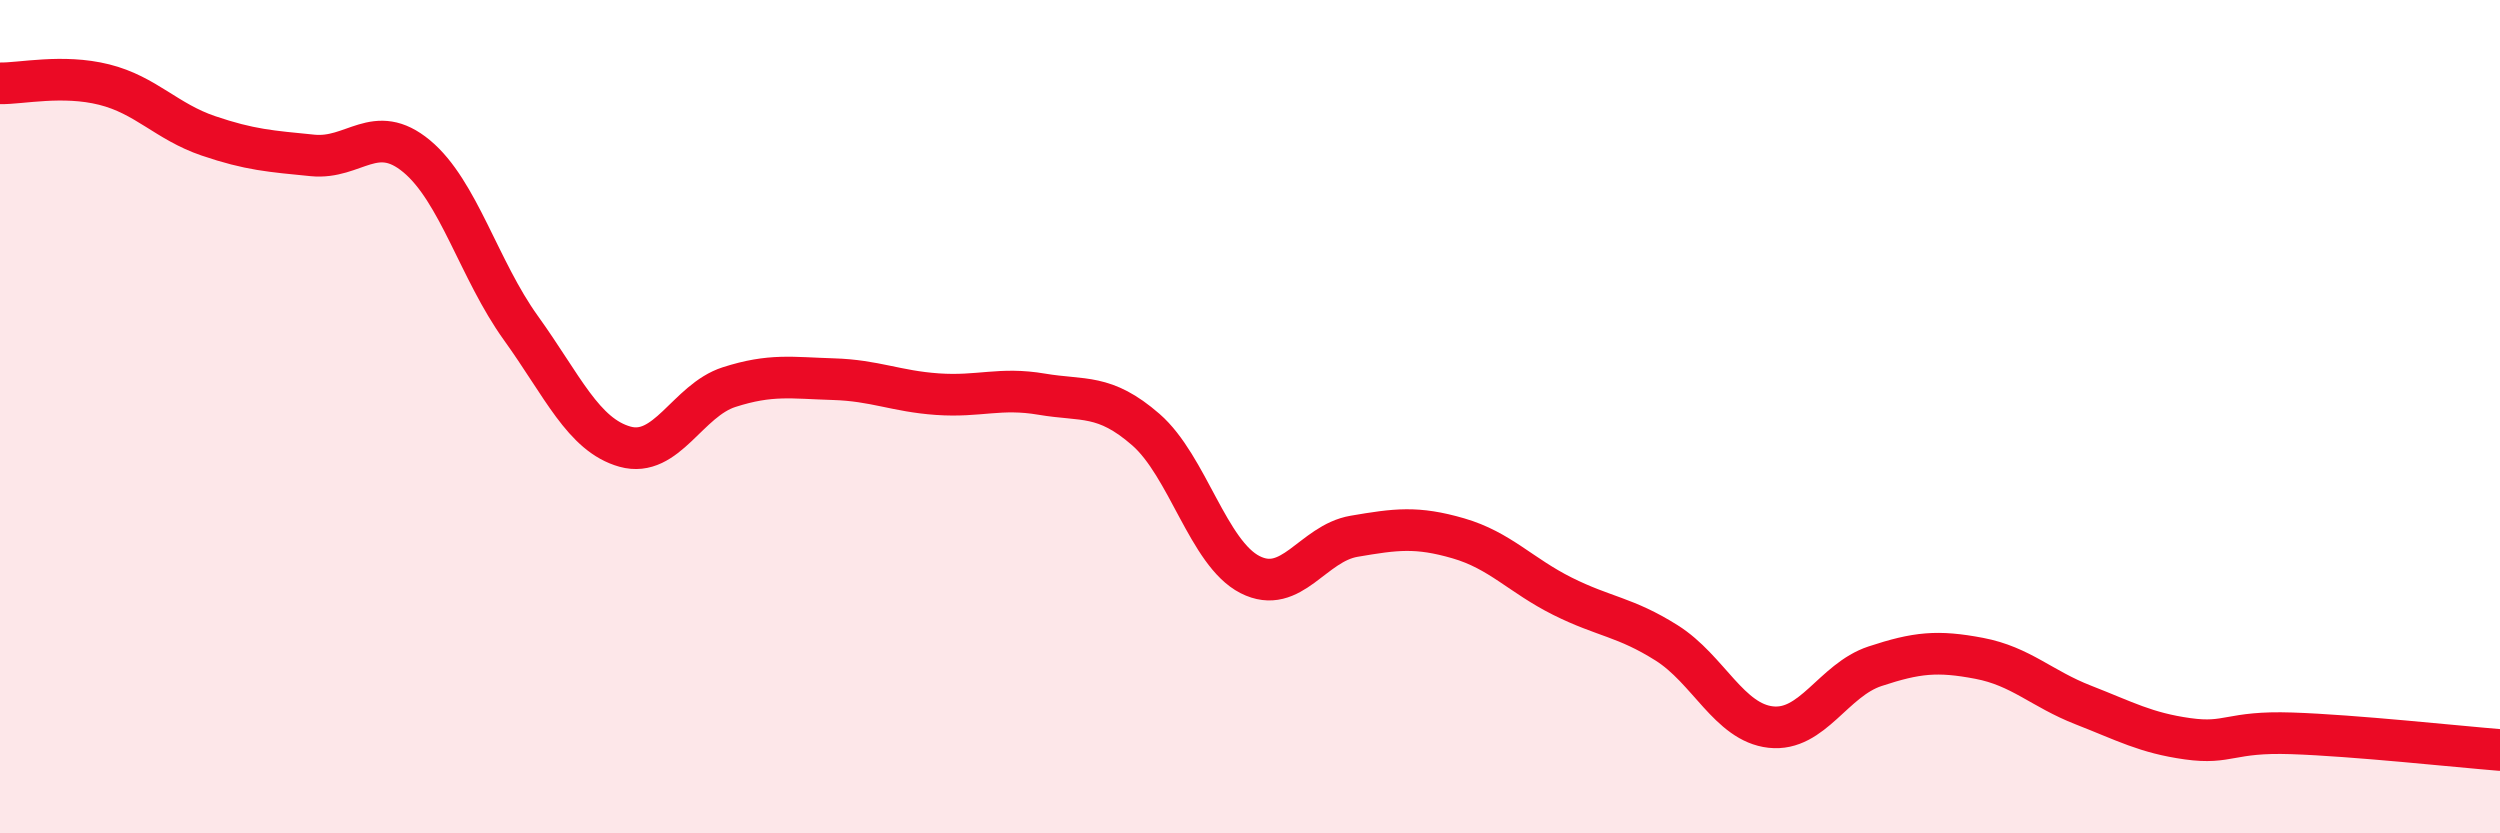
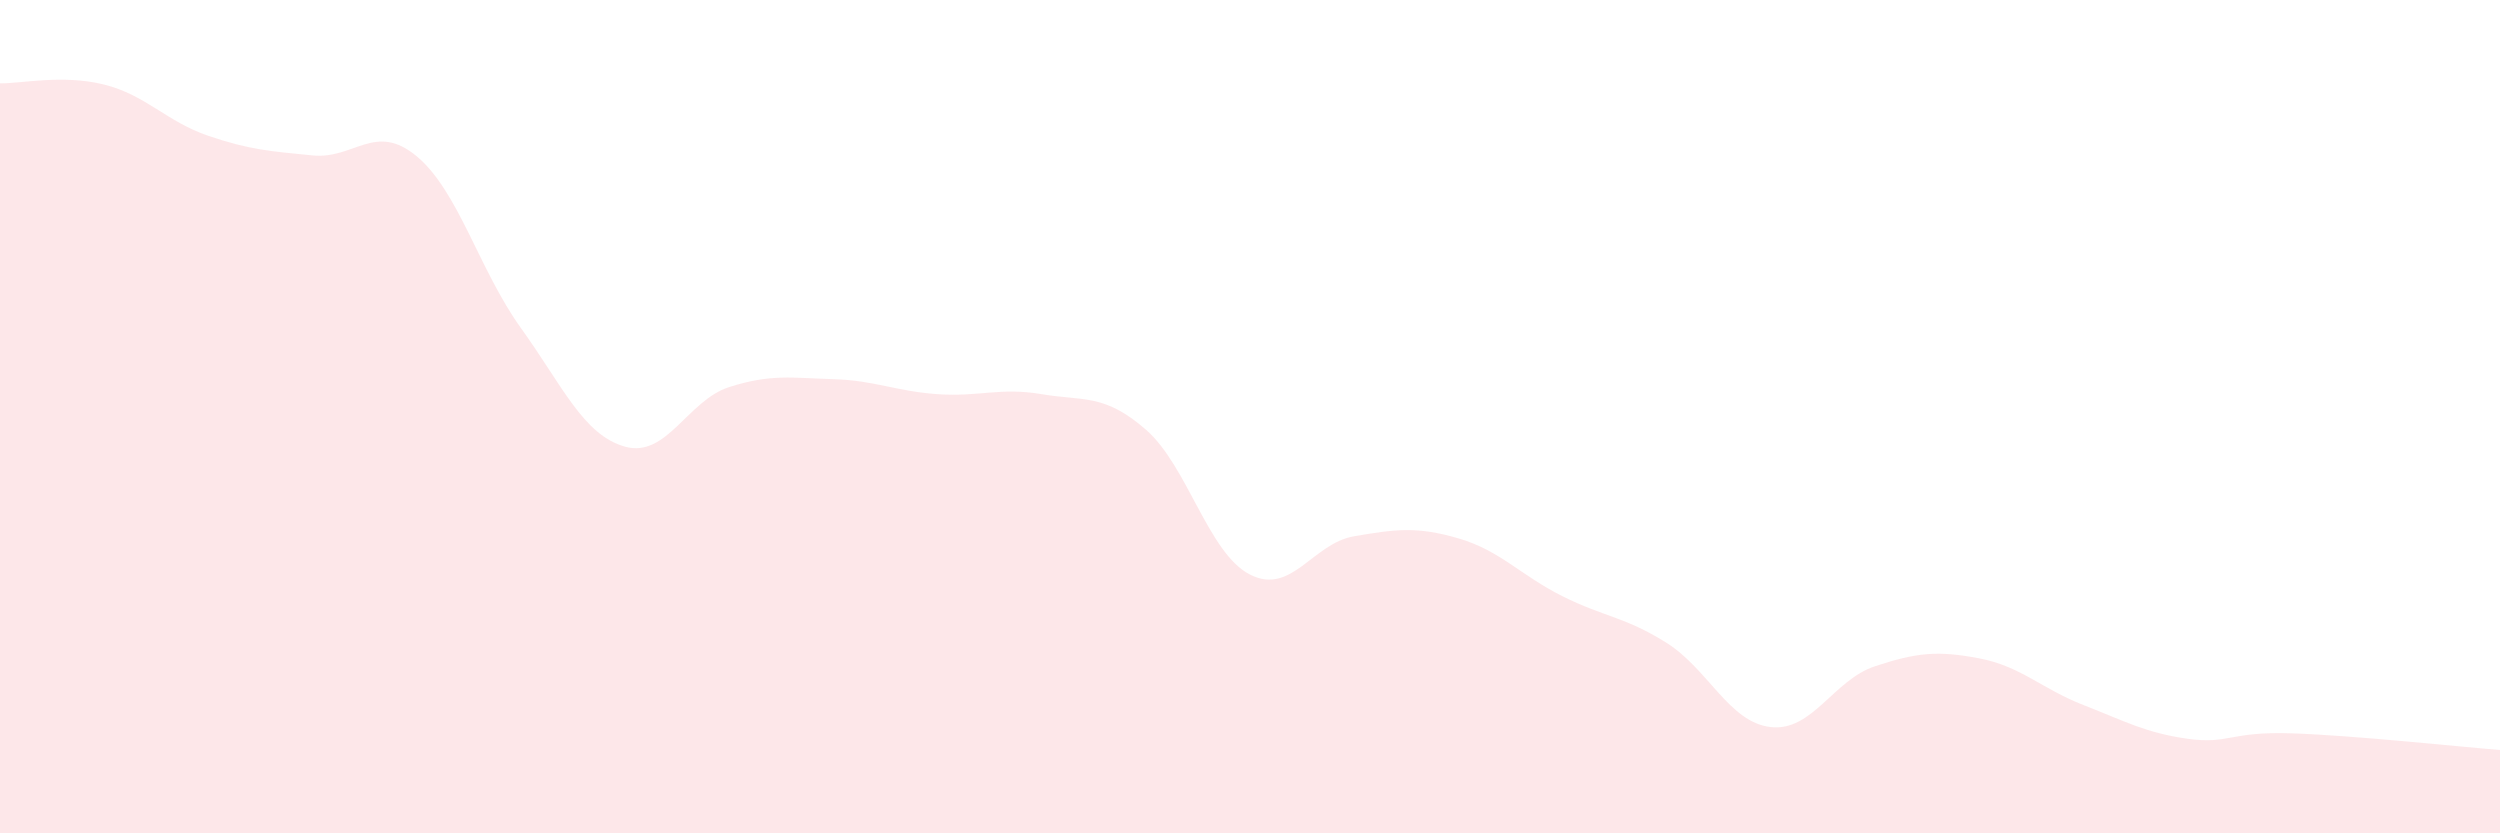
<svg xmlns="http://www.w3.org/2000/svg" width="60" height="20" viewBox="0 0 60 20">
  <path d="M 0,2 C 0.5,2.01 1.5,1.78 2.5,2.03 C 3.5,2.28 4,2.92 5,3.26 C 6,3.6 6.5,3.63 7.5,3.73 C 8.5,3.83 9,2.92 10,3.75 C 11,4.58 11.5,6.48 12.5,7.87 C 13.5,9.26 14,10.44 15,10.72 C 16,11 16.5,9.61 17.5,9.29 C 18.5,8.97 19,9.07 20,9.1 C 21,9.13 21.5,9.39 22.5,9.46 C 23.5,9.53 24,9.29 25,9.46 C 26,9.63 26.5,9.44 27.5,10.31 C 28.5,11.18 29,13.28 30,13.79 C 31,14.3 31.5,13.04 32.5,12.87 C 33.5,12.7 34,12.63 35,12.92 C 36,13.21 36.5,13.81 37.5,14.31 C 38.5,14.81 39,14.8 40,15.43 C 41,16.06 41.5,17.34 42.5,17.45 C 43.5,17.56 44,16.32 45,15.99 C 46,15.66 46.5,15.61 47.5,15.8 C 48.5,15.99 49,16.53 50,16.92 C 51,17.31 51.5,17.59 52.5,17.73 C 53.5,17.87 53.5,17.55 55,17.6 C 56.5,17.65 59,17.92 60,18L60 20L0 20Z" fill="#EB0A25" opacity="0.1" stroke-linecap="round" stroke-linejoin="round" />
-   <path d="M 0,2 C 0.5,2.01 1.5,1.78 2.5,2.03 C 3.5,2.28 4,2.92 5,3.26 C 6,3.6 6.5,3.63 7.5,3.73 C 8.5,3.83 9,2.92 10,3.75 C 11,4.58 11.5,6.48 12.5,7.87 C 13.5,9.26 14,10.44 15,10.72 C 16,11 16.5,9.61 17.5,9.29 C 18.5,8.97 19,9.07 20,9.1 C 21,9.13 21.5,9.39 22.5,9.46 C 23.5,9.53 24,9.29 25,9.46 C 26,9.63 26.5,9.44 27.5,10.31 C 28.5,11.18 29,13.28 30,13.79 C 31,14.3 31.5,13.04 32.5,12.87 C 33.5,12.7 34,12.63 35,12.92 C 36,13.21 36.5,13.81 37.5,14.31 C 38.5,14.81 39,14.8 40,15.43 C 41,16.06 41.5,17.34 42.5,17.45 C 43.5,17.56 44,16.32 45,15.99 C 46,15.66 46.5,15.61 47.5,15.8 C 48.5,15.99 49,16.53 50,16.92 C 51,17.31 51.5,17.59 52.5,17.73 C 53.5,17.87 53.5,17.55 55,17.6 C 56.5,17.65 59,17.92 60,18" stroke="#EB0A25" stroke-width="1" fill="none" stroke-linecap="round" stroke-linejoin="round" />
</svg>